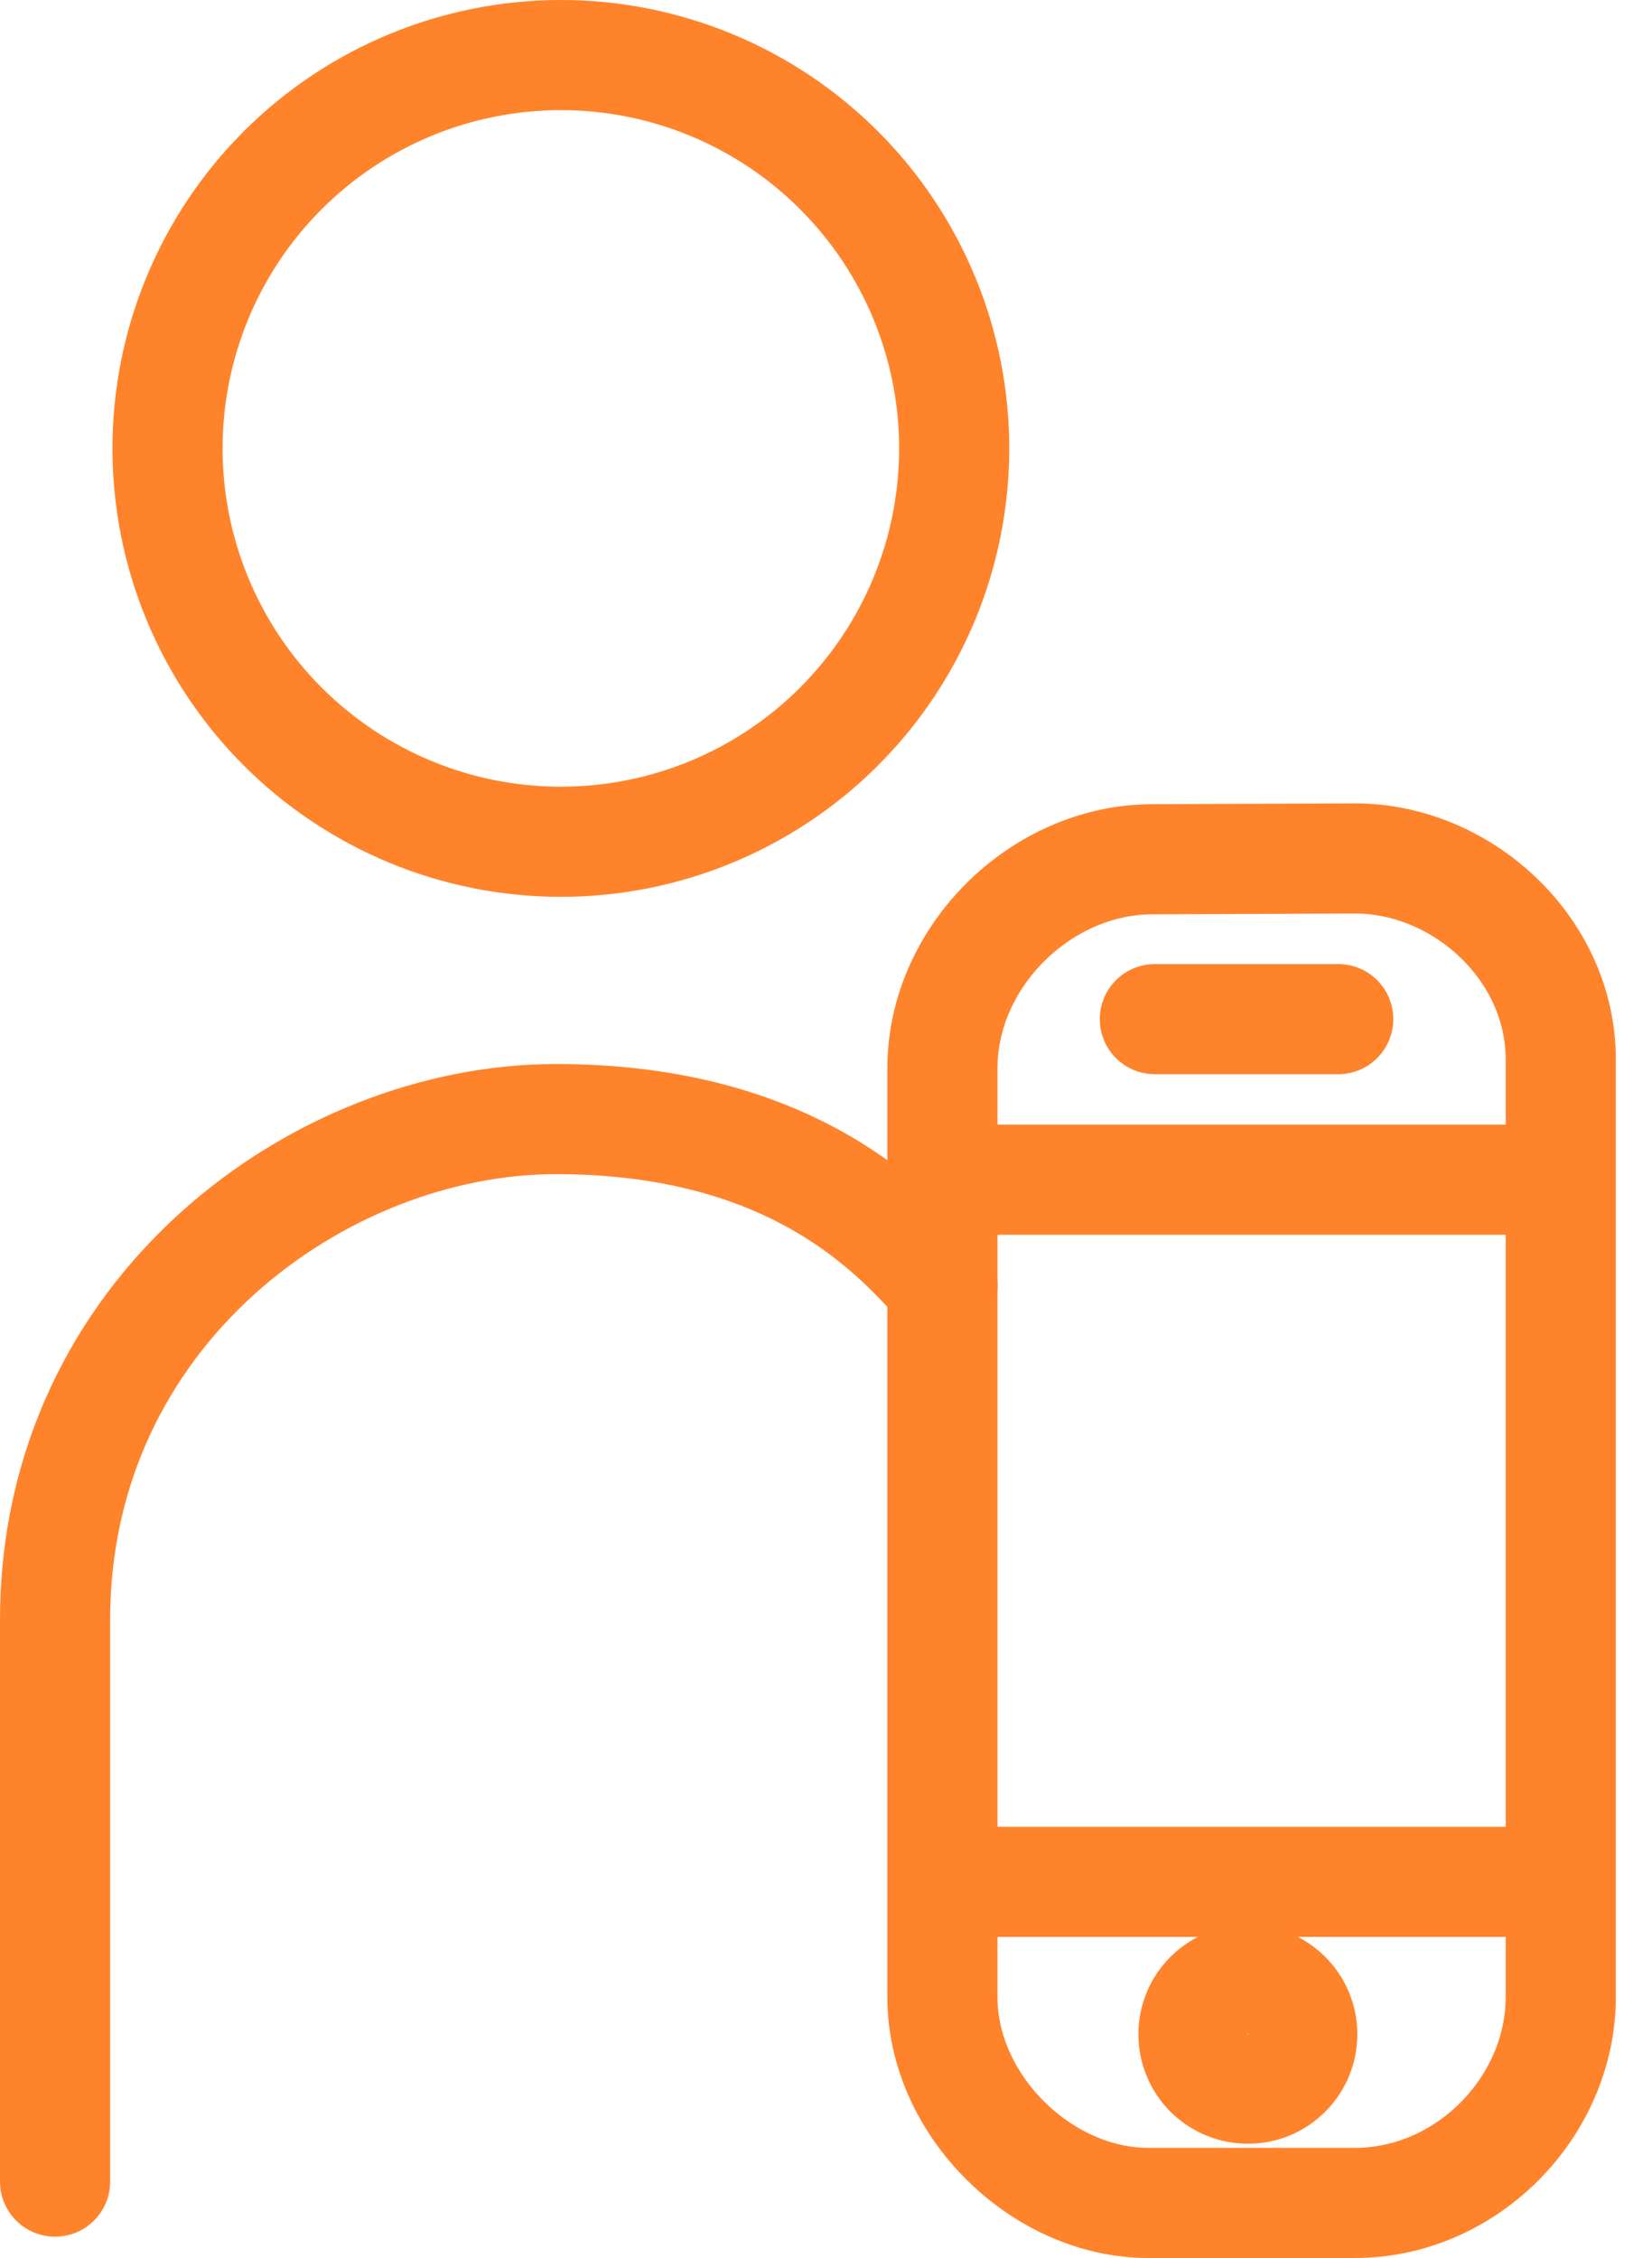
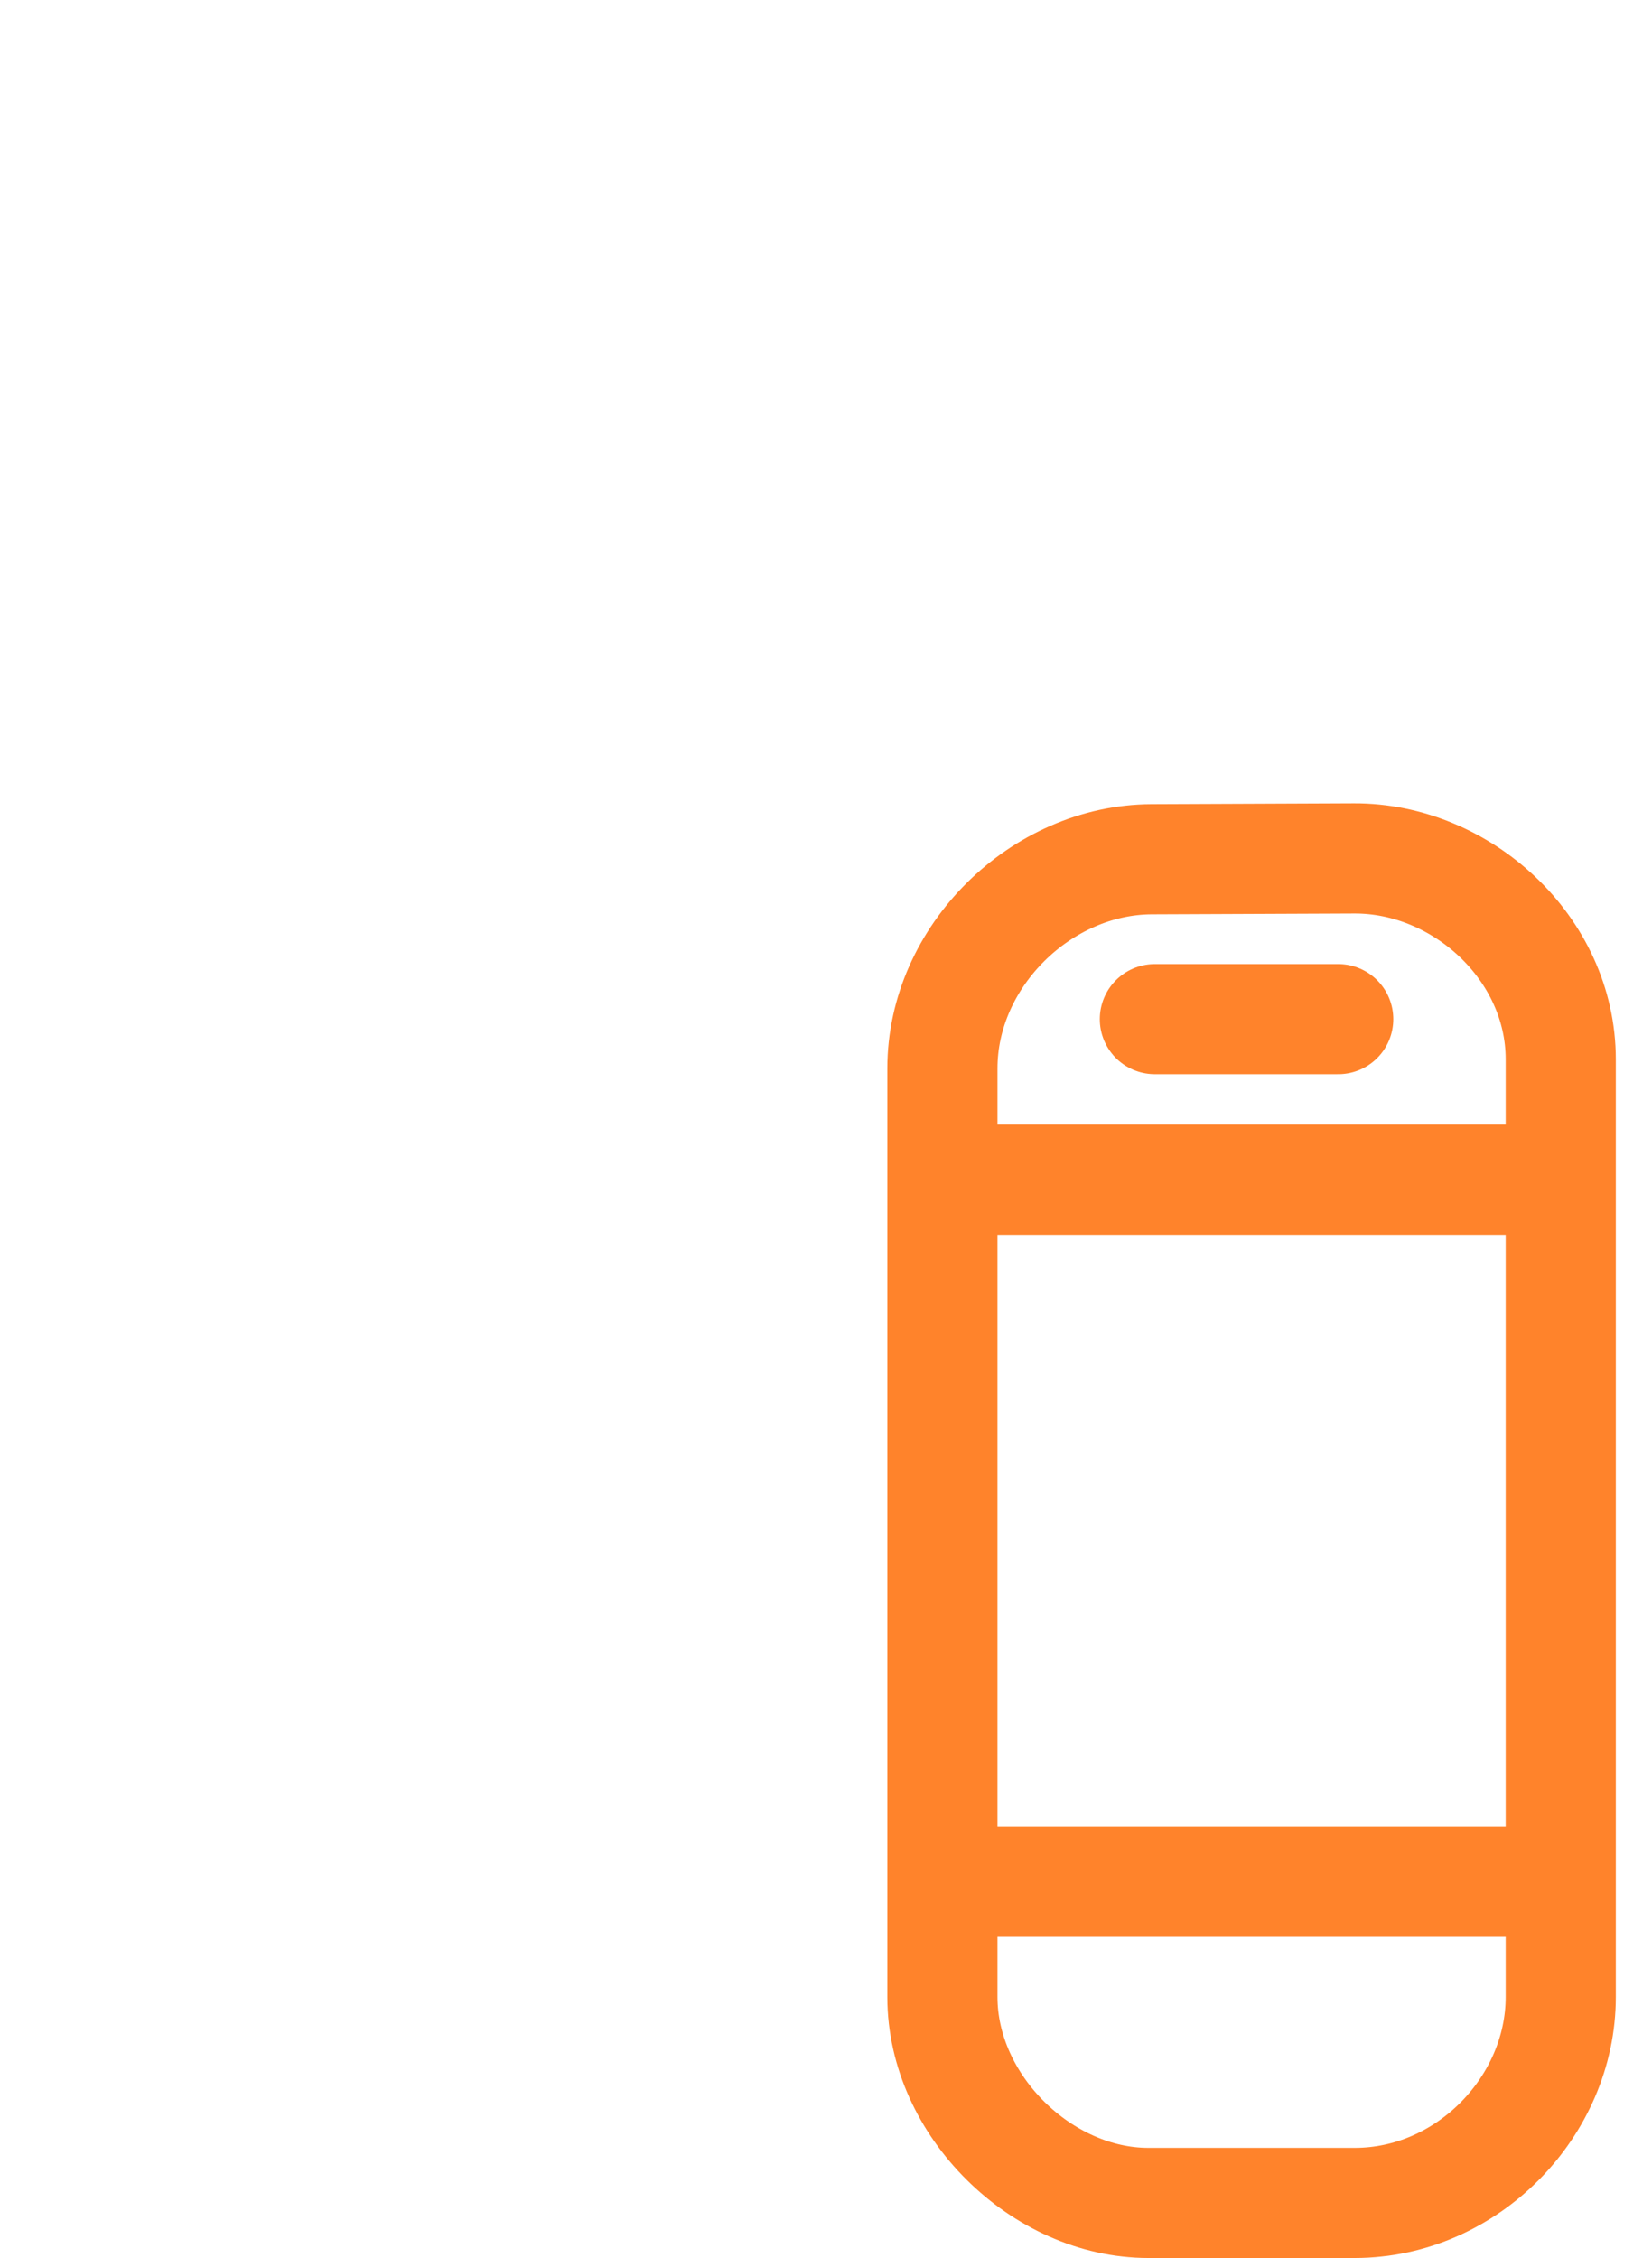
<svg xmlns="http://www.w3.org/2000/svg" width="30" height="41" viewBox="0 0 30 41" fill="none">
  <path d="M17.14 21.422H28.34M17.14 34.174H28.34M20.972 18.507H24.302M20.912 15.604C18.91 15.612 17.114 17.364 17.114 19.402V36.266C17.114 38.238 18.921 40.004 20.852 40.004H24.603C26.645 40.004 28.343 38.25 28.343 36.264V19.237C28.343 17.217 26.537 15.581 24.593 15.589L20.912 15.604Z" stroke="#FF832B" stroke-width="2" stroke-linecap="round" stroke-linejoin="round" />
-   <path d="M1 39.617V29.417C1 23.814 5.811 20.322 10.096 20.322C14.381 20.322 16.247 22.368 17.116 23.352M23.649 36.942C23.649 37.204 23.545 37.455 23.359 37.64C23.174 37.826 22.923 37.93 22.661 37.929C22.399 37.929 22.148 37.825 21.962 37.64C21.777 37.455 21.673 37.203 21.673 36.941C21.673 36.679 21.777 36.428 21.962 36.243C22.148 36.058 22.399 35.954 22.661 35.953C22.923 35.953 23.174 36.057 23.359 36.243C23.545 36.428 23.649 36.68 23.649 36.942ZM17.328 8.147C17.327 10.041 16.574 11.857 15.234 13.196C13.894 14.535 12.077 15.287 10.183 15.286C8.289 15.286 6.473 14.533 5.133 13.193C3.794 11.854 3.042 10.037 3.042 8.143C3.042 6.249 3.794 4.432 5.133 3.093C6.473 1.753 8.289 1.001 10.183 1C12.077 0.999 13.894 1.751 15.234 3.09C16.574 4.429 17.327 6.245 17.328 8.139V8.147Z" stroke="#FF832B" stroke-width="2" stroke-linecap="round" stroke-linejoin="round" />
</svg>